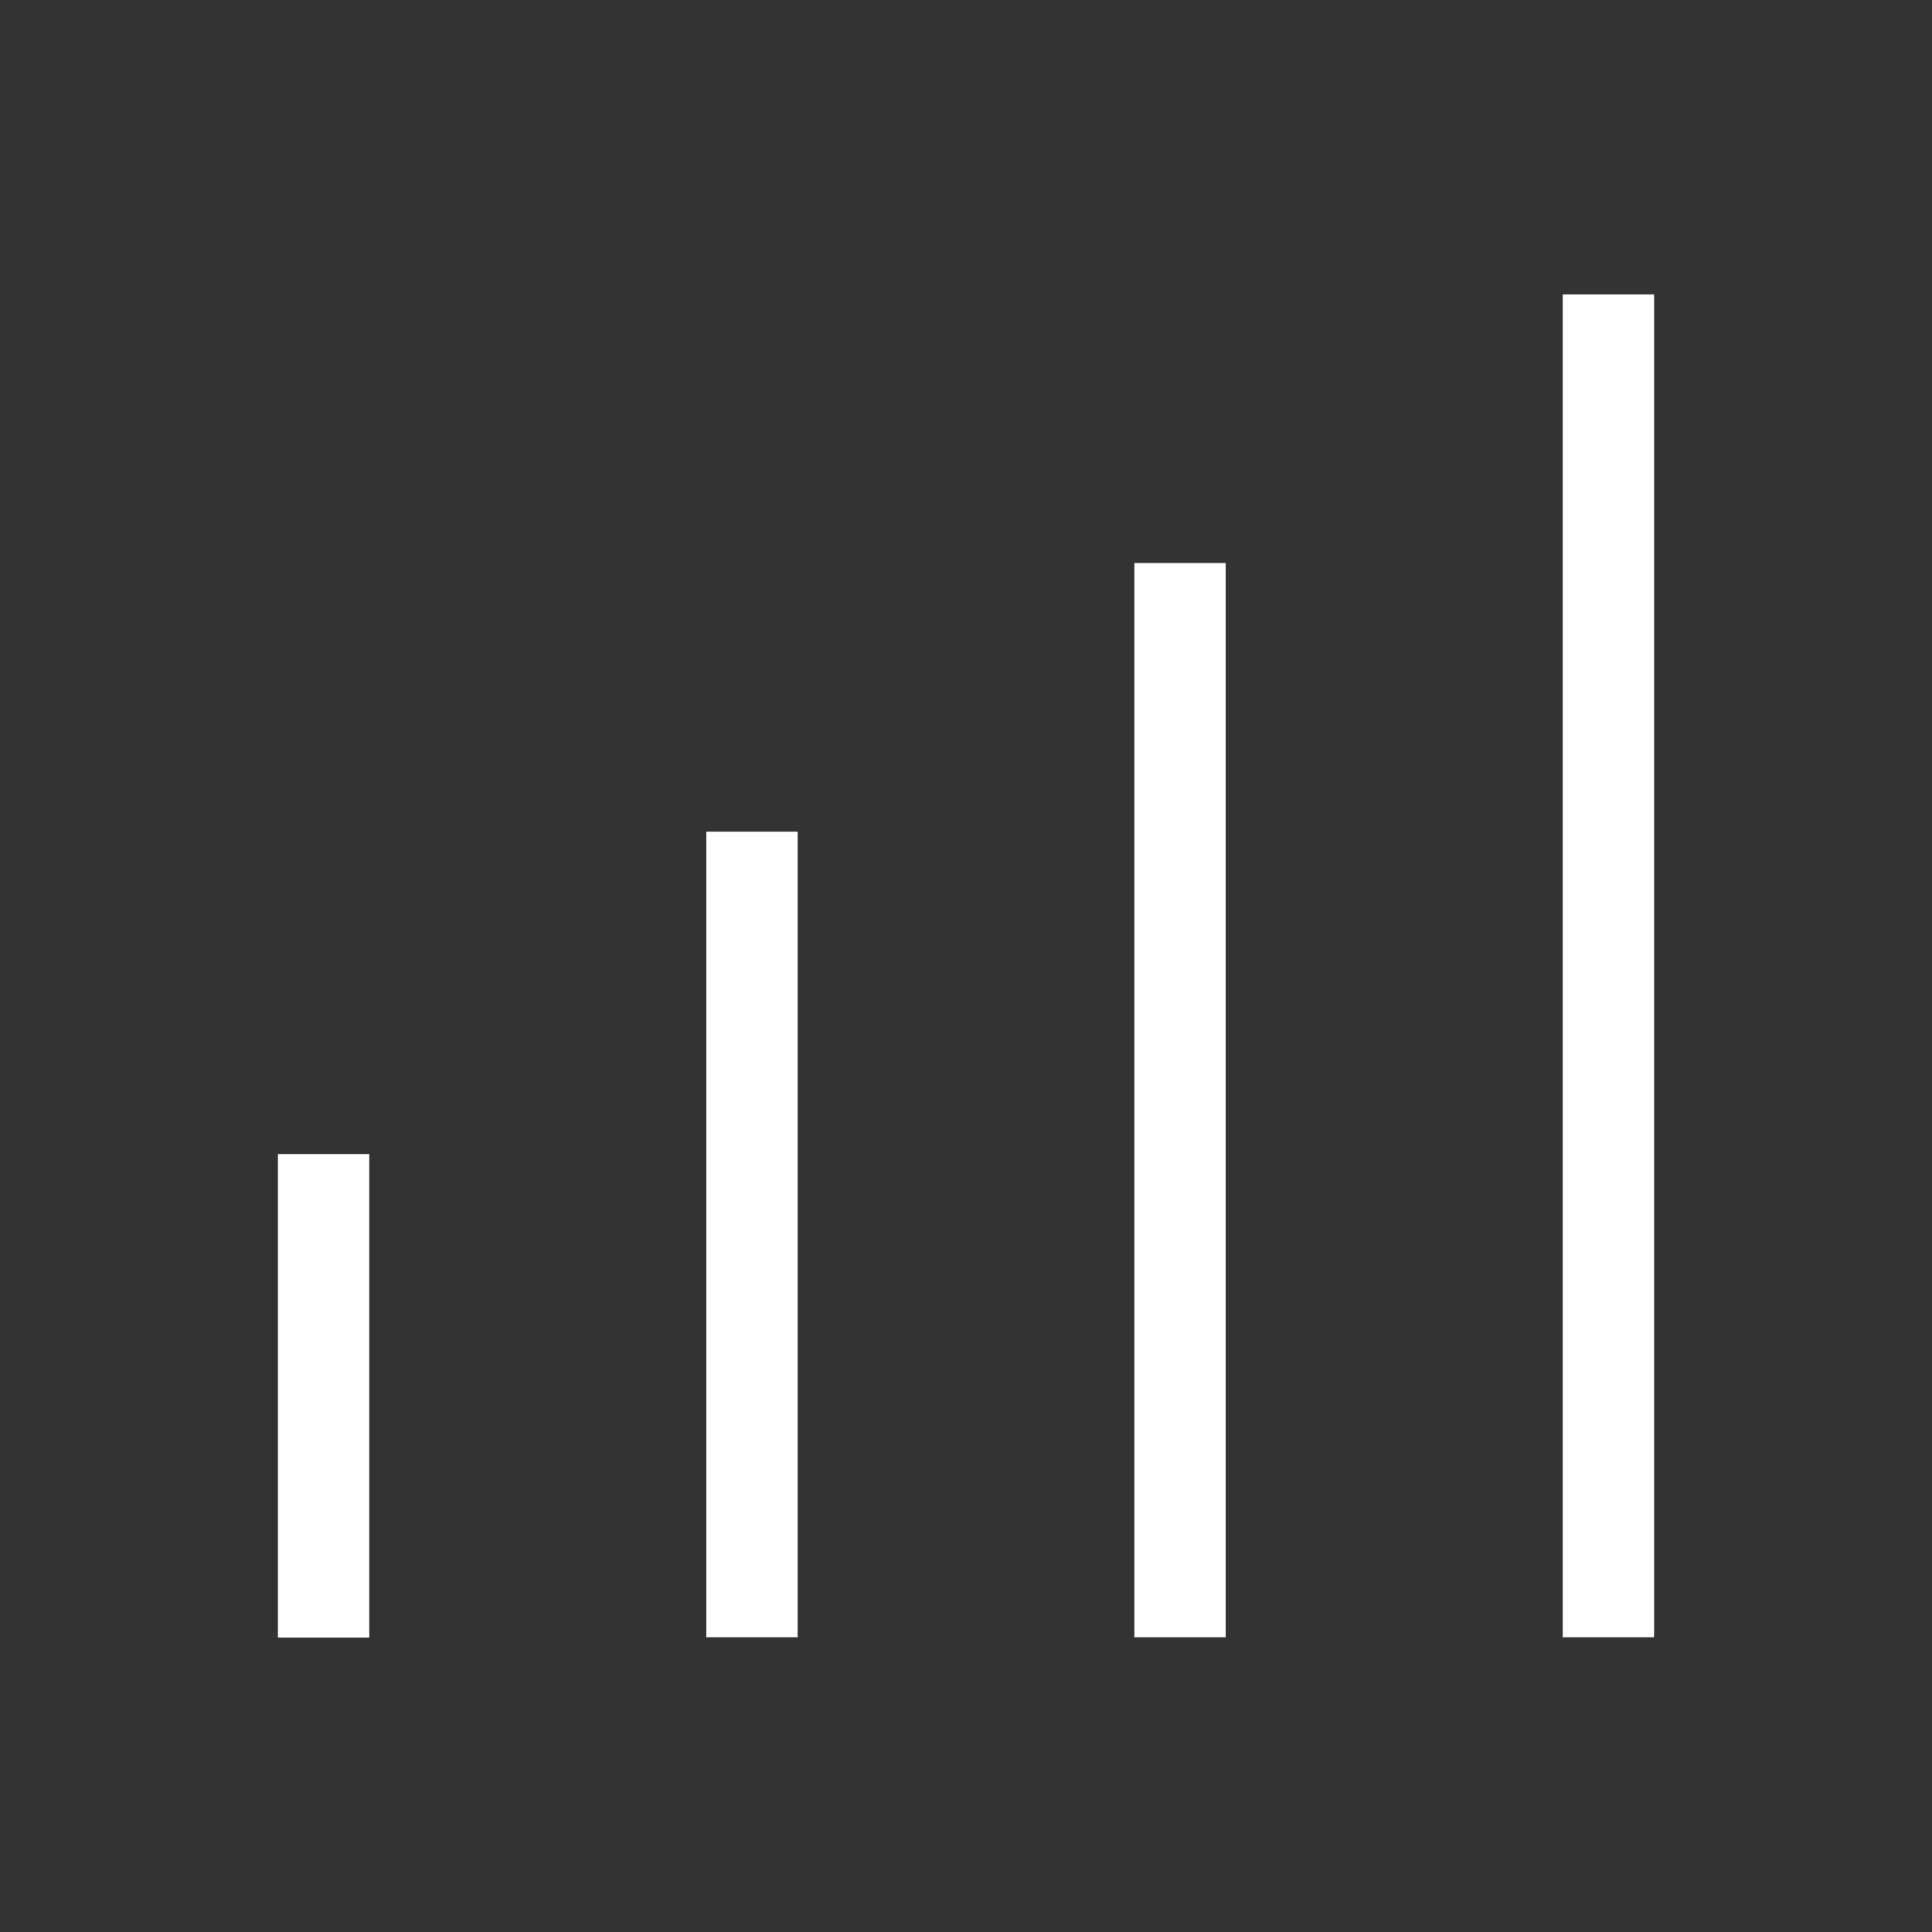
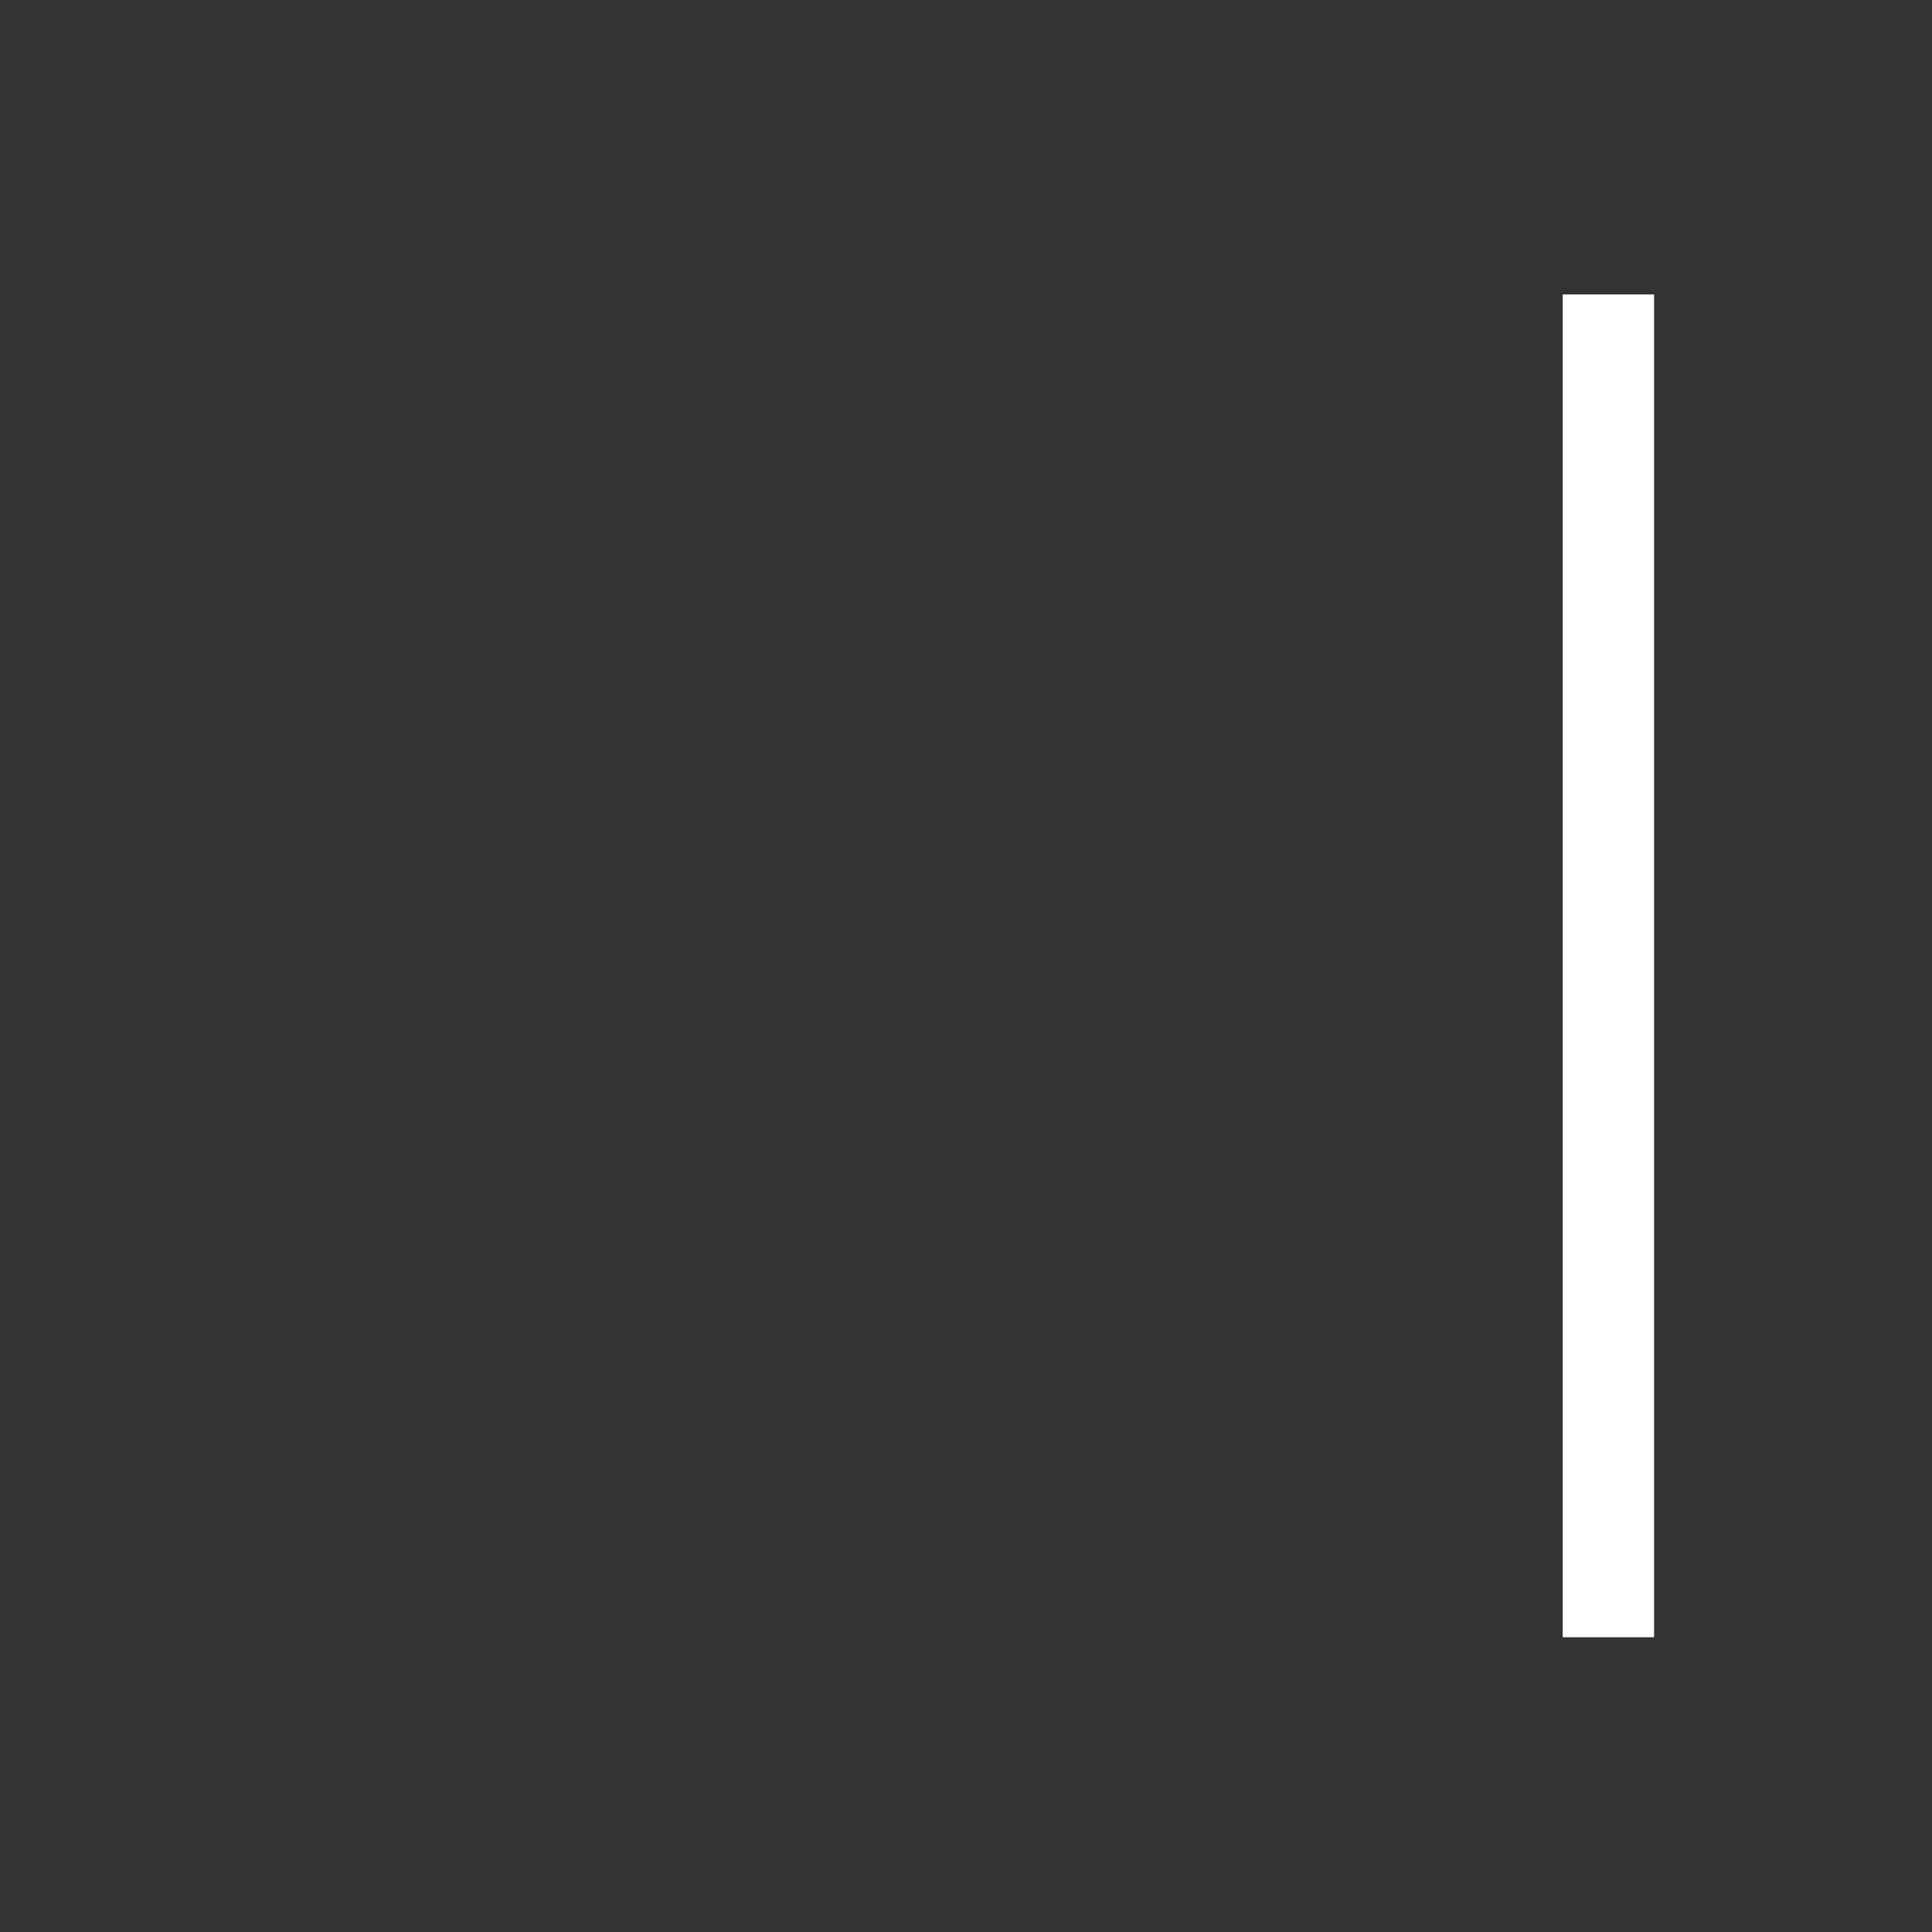
<svg xmlns="http://www.w3.org/2000/svg" viewBox="0 0 53.94 53.94">
  <rect x="0" y="0" width="53.94" height="53.94" fill="#333333" stroke="none" />
  <defs>
    <style>.cls-1{fill:none;}.cls-2{fill:#fff;}</style>
  </defs>
  <title>icon-signal-white</title>
  <g id="Layer_2" data-name="Layer 2">
    <g id="Layer_1-2" data-name="Layer 1">
      <rect class="cls-1" width="53.94" height="53.94" />
-       <rect class="cls-2" x="7.76" y="32.22" width="2.55" height="13.5" />
-       <rect class="cls-2" x="19.72" y="23.22" width="2.55" height="22.49" />
-       <rect class="cls-2" x="31.67" y="15.72" width="2.55" height="29.99" />
      <rect class="cls-2" x="43.63" y="8.22" width="2.55" height="37.49" />
    </g>
  </g>
</svg>